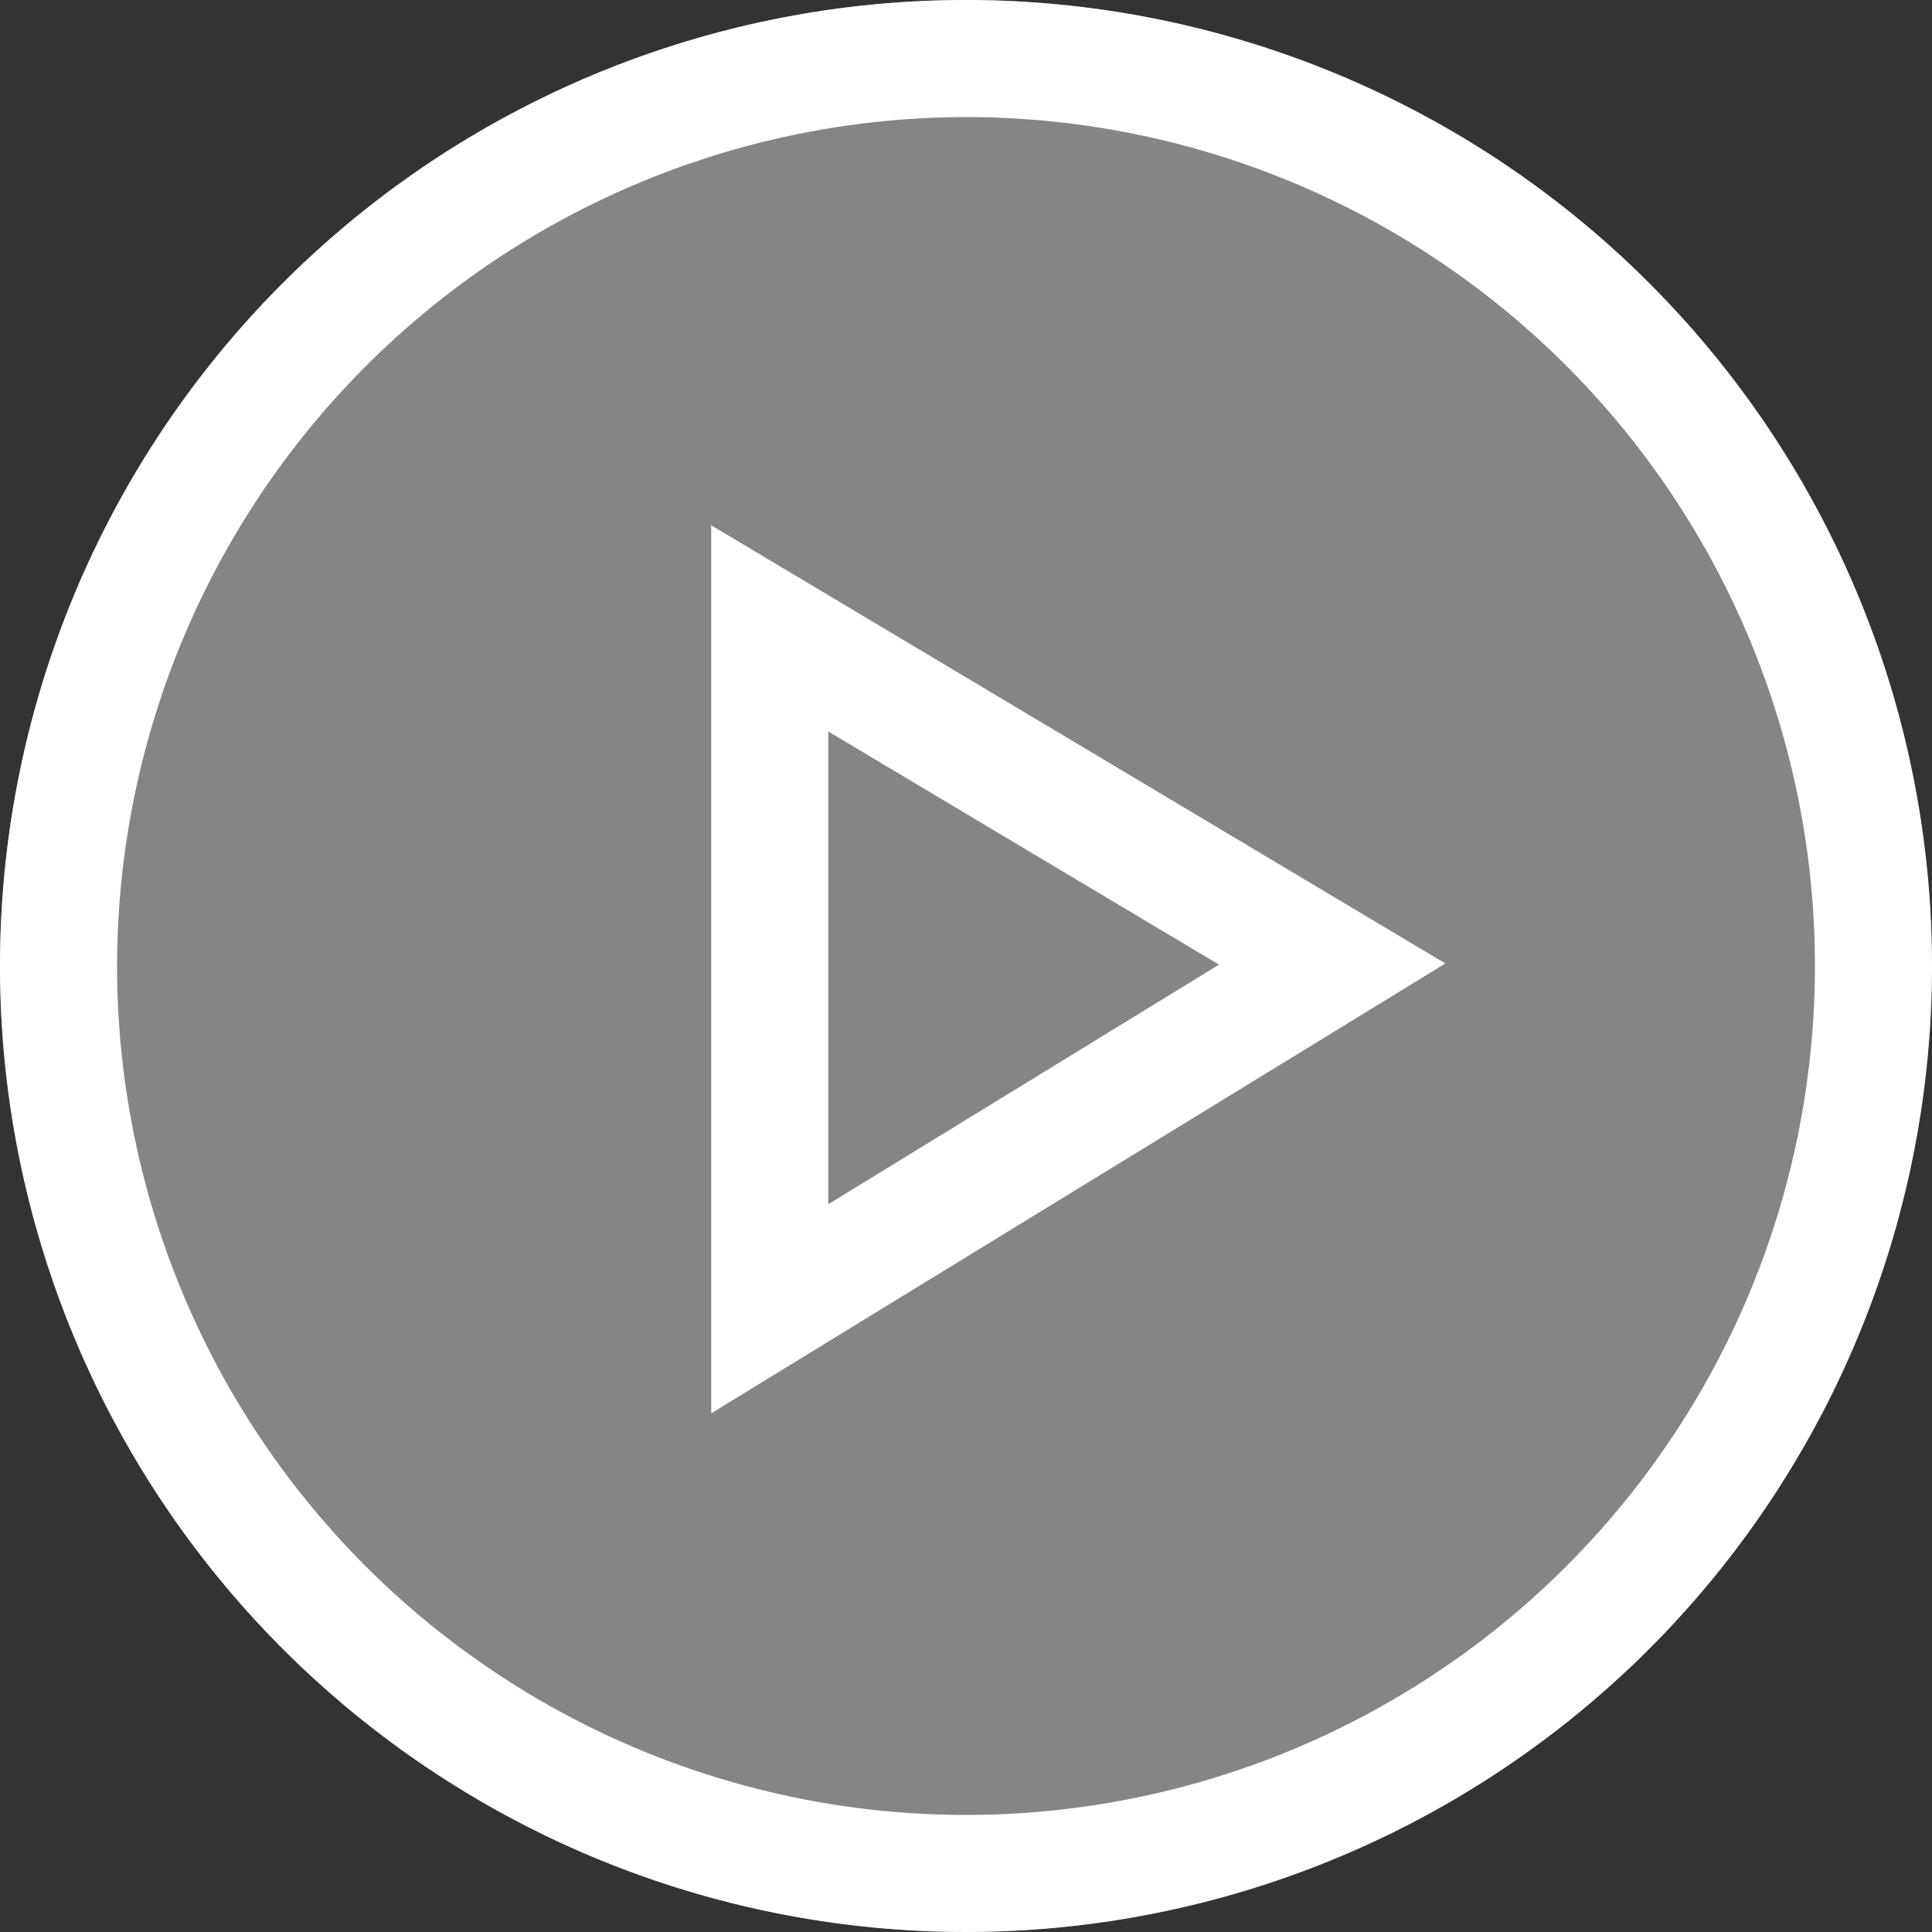
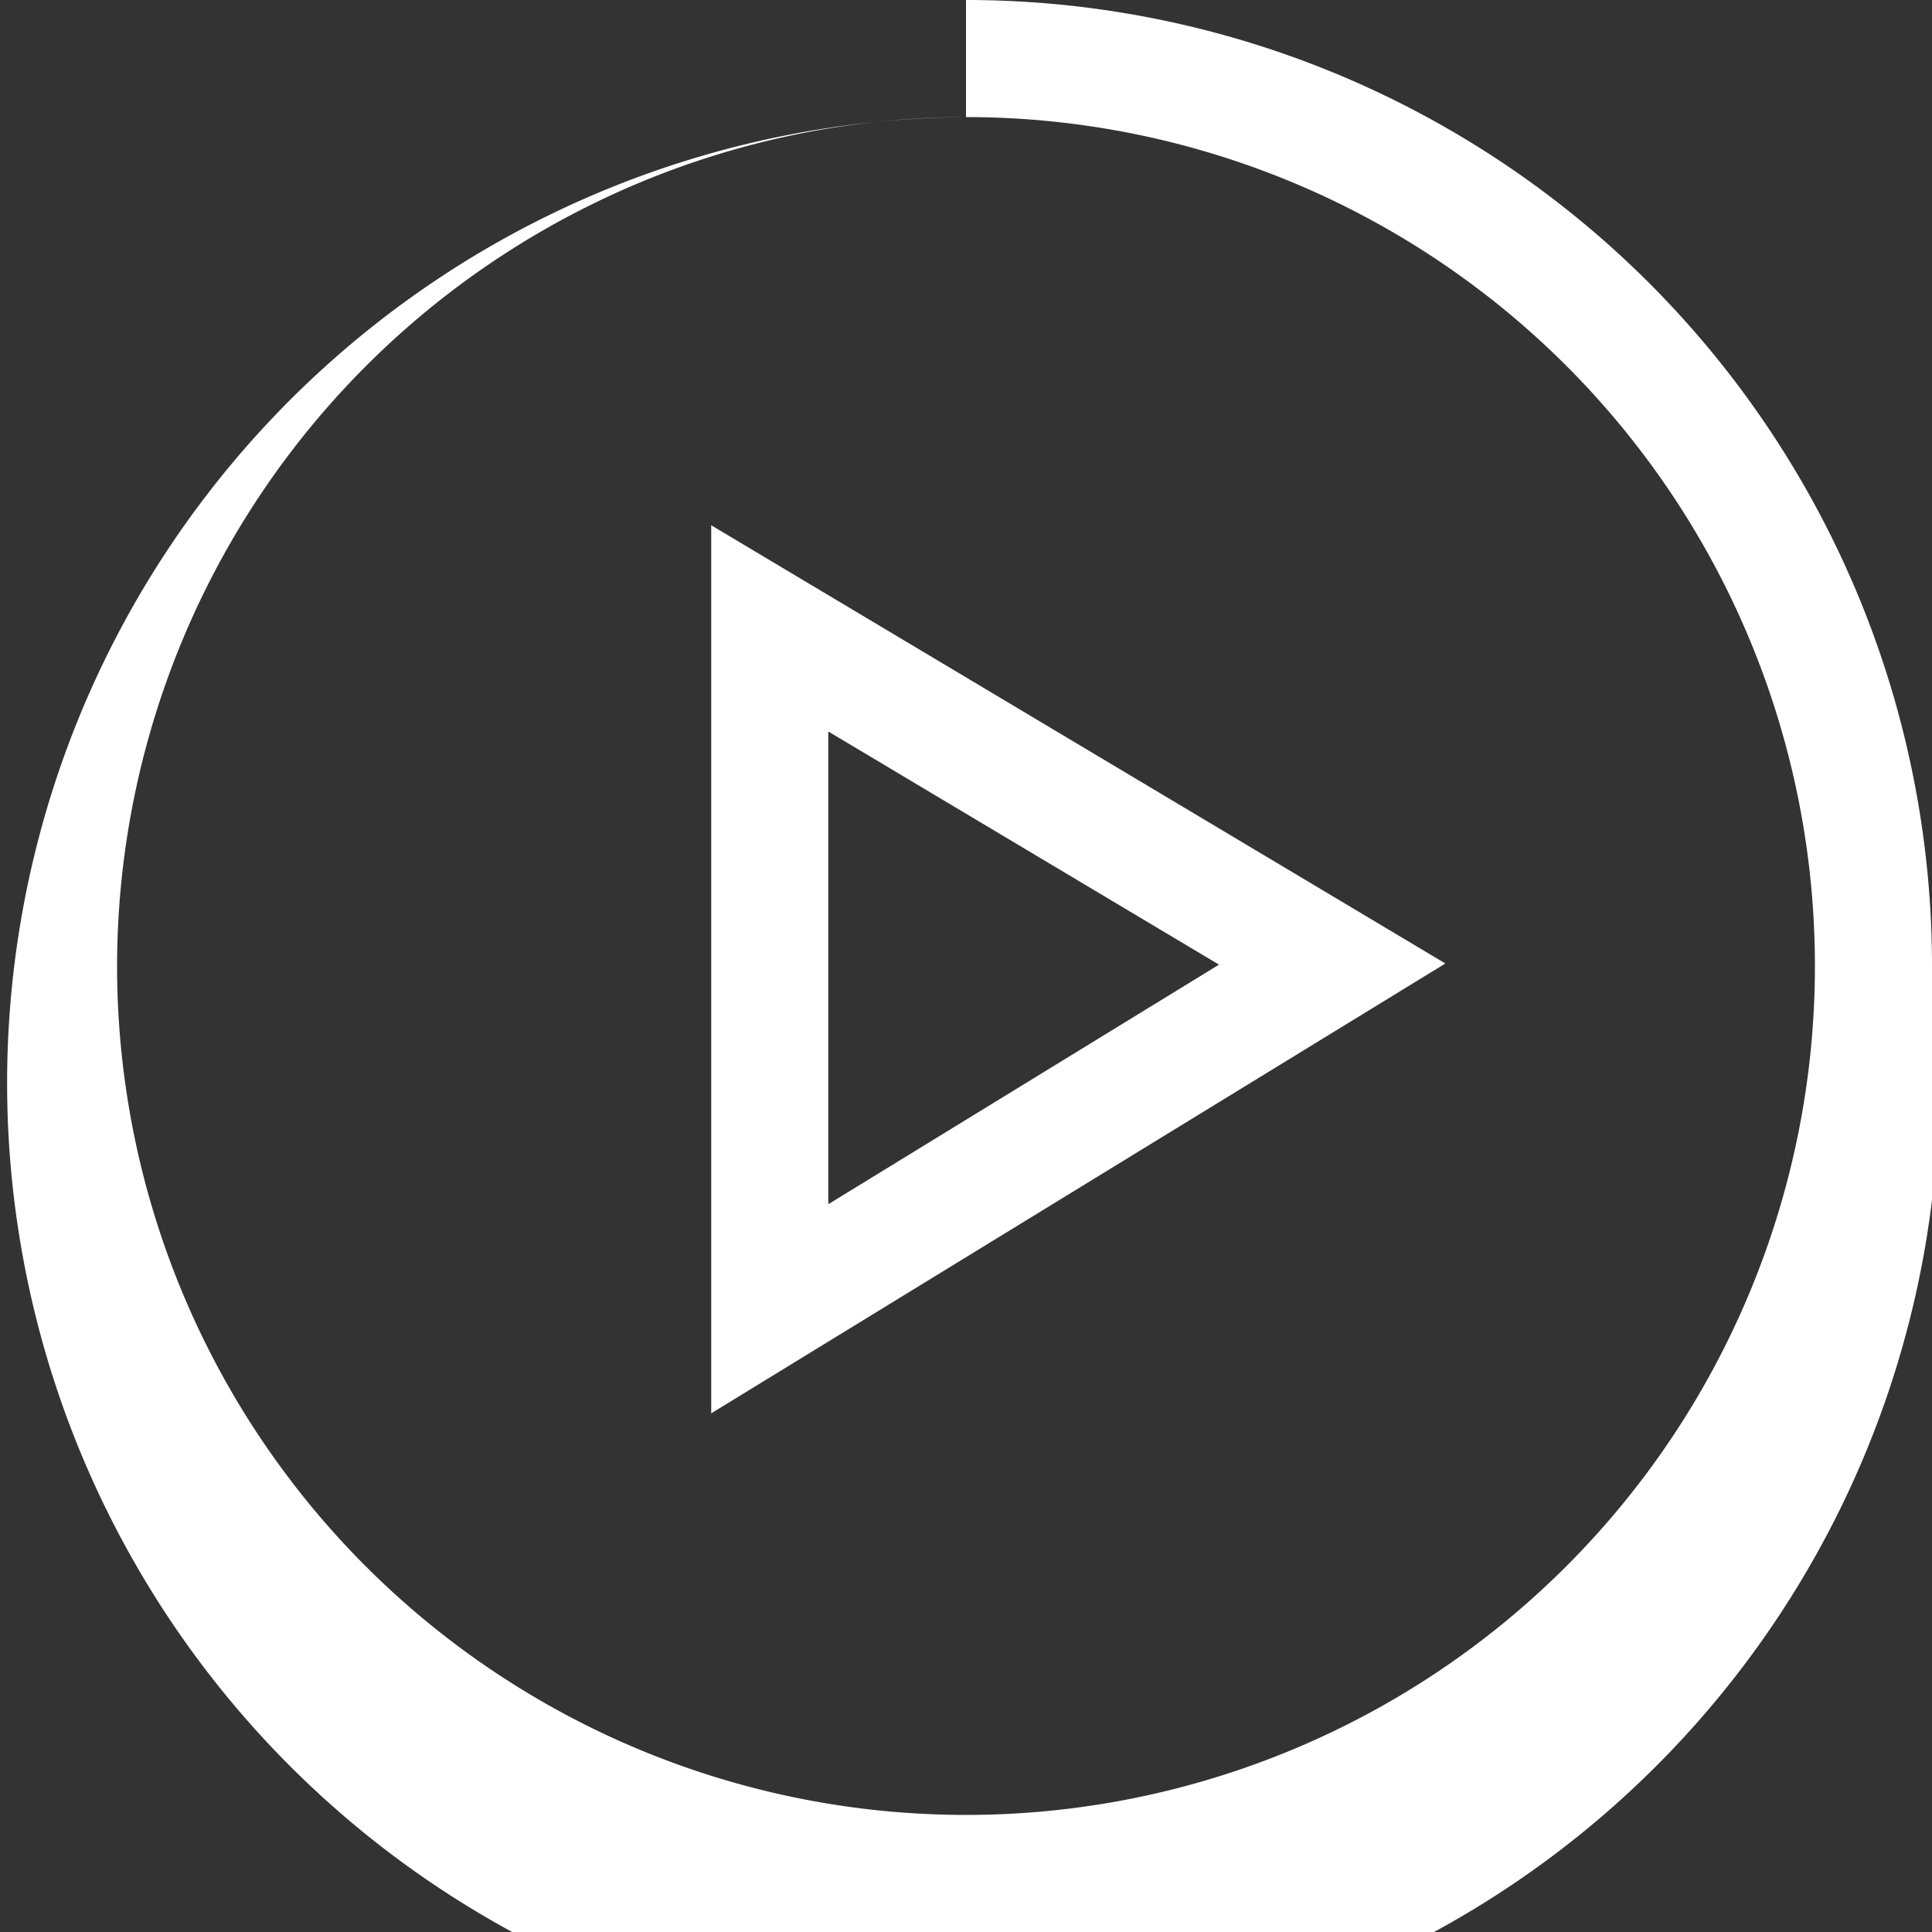
<svg xmlns="http://www.w3.org/2000/svg" width="50" height="50" viewBox="0 0 50 50">
  <rect x="0" y="0" width="50" height="50" fill="#333333" stroke="none" />
  <defs>
    <clipPath id="clip-path">
      <rect id="Rectangle_6202" data-name="Rectangle 6202" width="50" height="50" fill="#fff" />
    </clipPath>
  </defs>
  <g id="Group_16399" data-name="Group 16399" transform="translate(-1705 -1835)">
-     <circle id="Ellipse_33" data-name="Ellipse 33" cx="24.997" cy="24.997" r="24.997" transform="translate(1705 1835)" fill="#fff" opacity="0.4" />
    <g id="Group_16398" data-name="Group 16398" transform="translate(1705 1835)">
      <g id="Group_16397" data-name="Group 16397" clip-path="url(#clip-path)">
-         <path id="Path_1543" data-name="Path 1543" d="M25,3.03A21.97,21.97,0,1,1,3.03,25,21.995,21.995,0,0,1,25,3.03M25,0A25,25,0,1,0,50,25,25,25,0,0,0,25,0" transform="translate(0 0)" fill="#fff" />
+         <path id="Path_1543" data-name="Path 1543" d="M25,3.03A21.97,21.97,0,1,1,3.03,25,21.995,21.995,0,0,1,25,3.03A25,25,0,1,0,50,25,25,25,0,0,0,25,0" transform="translate(0 0)" fill="#fff" />
        <path id="Path_1544" data-name="Path 1544" d="M39.476,32.254l10.111,6.034-10.111,6.2Zm-3.03-5.337V49.9l19-11.642Z" transform="translate(-18.04 -13.323)" fill="#fff" />
      </g>
    </g>
  </g>
</svg>